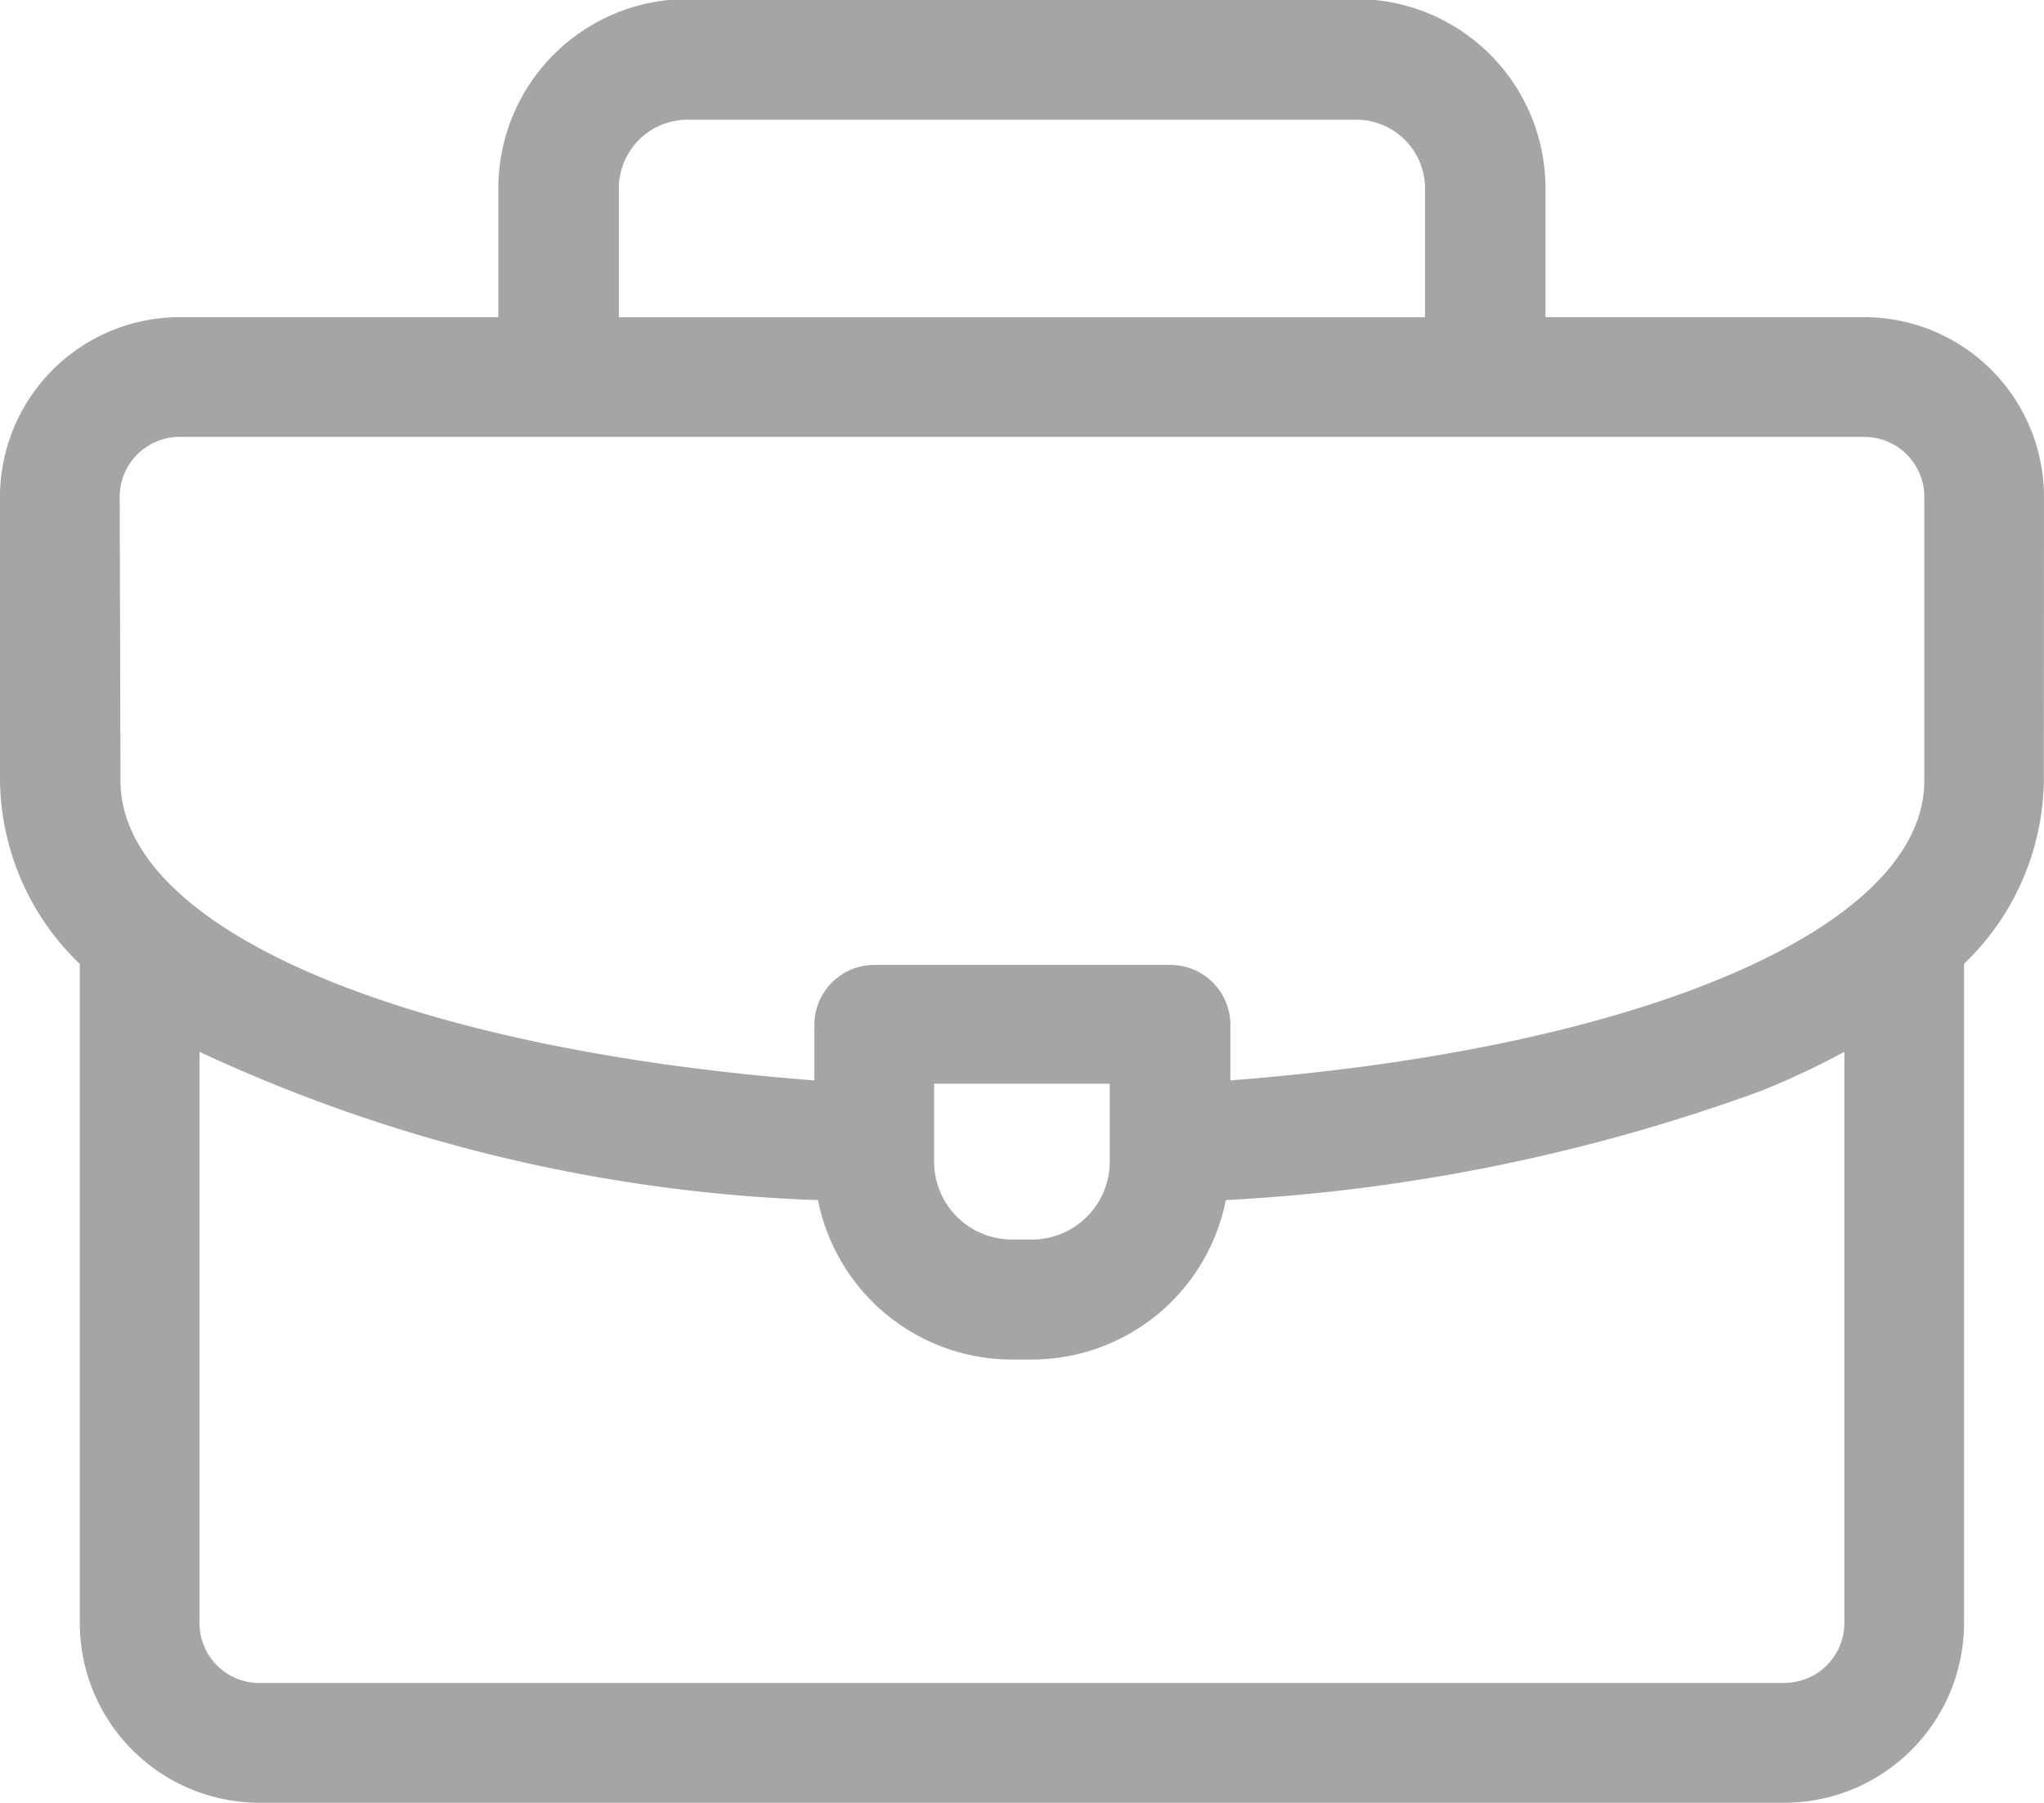
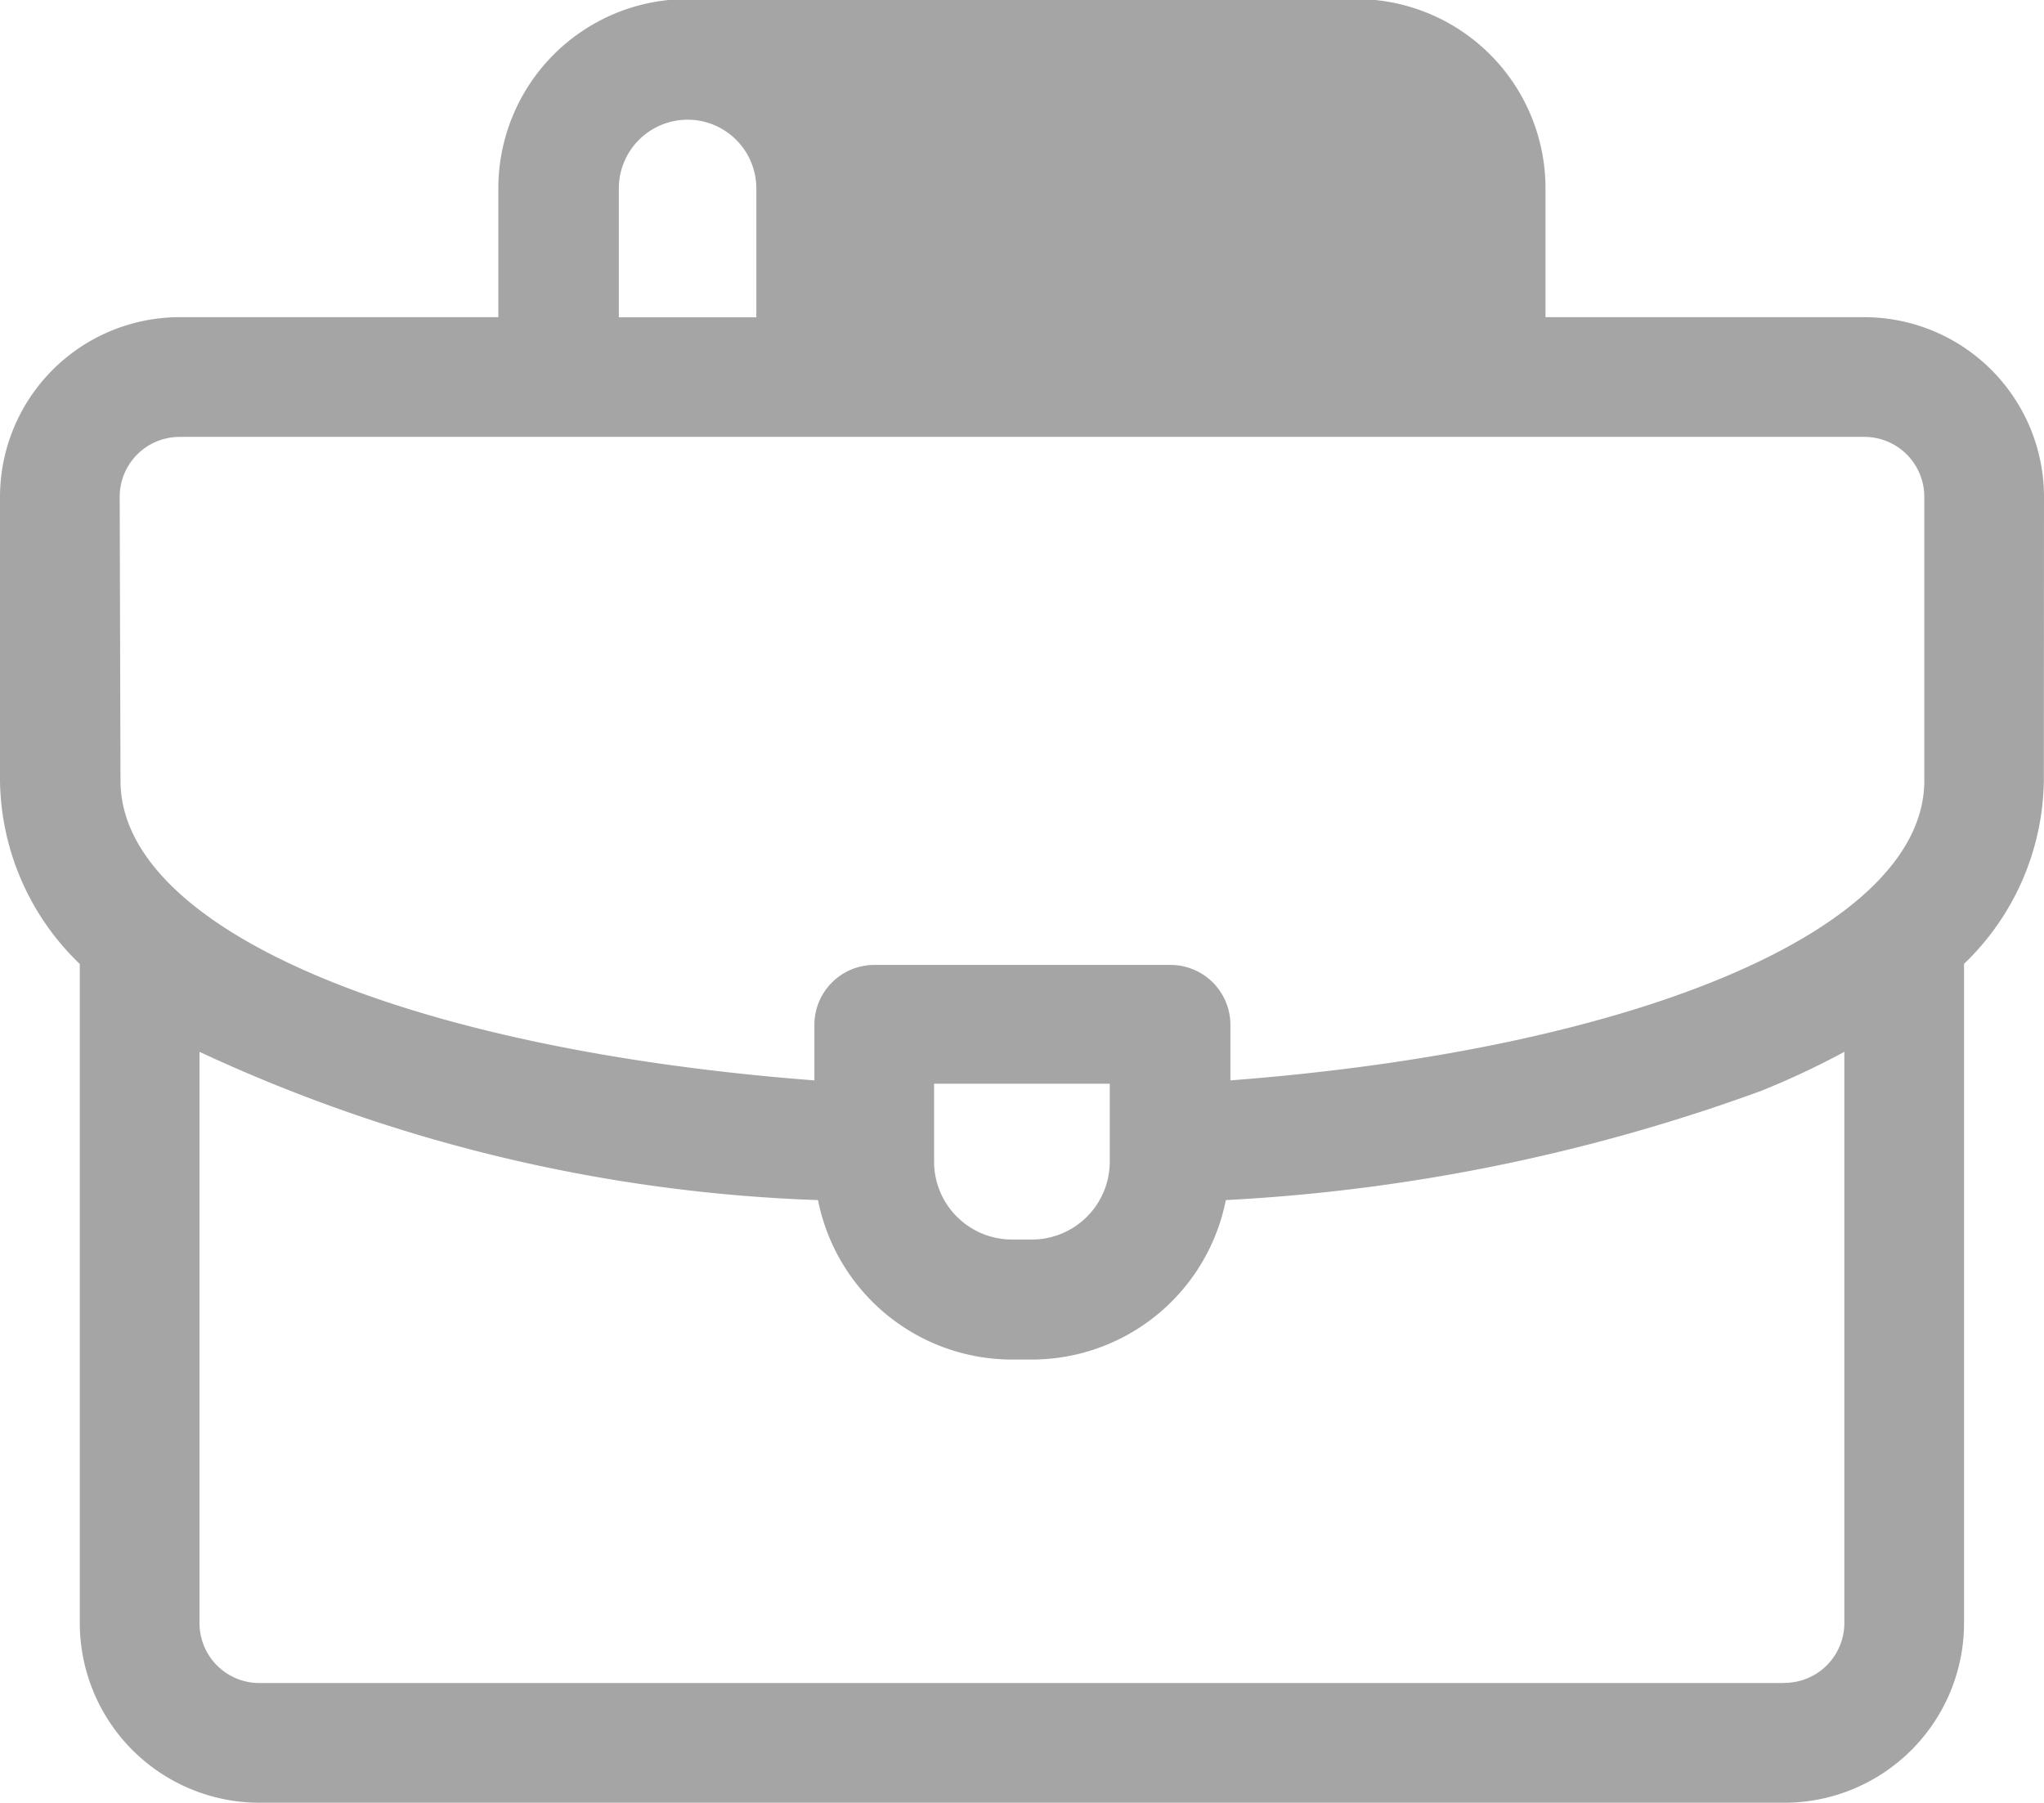
<svg xmlns="http://www.w3.org/2000/svg" width="12.961" height="11.43" viewBox="0 0 12.961 11.43">
-   <path id="Path_132334" data-name="Path 132334" d="M12.961,33.4a1.14,1.14,0,0,0-1.139-1.139H9.8v-.817a1.2,1.2,0,0,0-1.2-1.2H4.36a1.2,1.2,0,0,0-1.2,1.2v.817H1.139A1.14,1.14,0,0,0,0,33.4v1.8a1.638,1.638,0,0,0,.506,1.162v4.179A1.14,1.14,0,0,0,1.645,41.68h9.67a1.14,1.14,0,0,0,1.139-1.139V36.361a1.638,1.638,0,0,0,.506-1.162ZM3.924,31.445a.436.436,0,0,1,.436-.436H8.6a.436.436,0,0,1,.436.436v.817H3.924ZM.759,33.4a.38.38,0,0,1,.38-.38H11.822a.38.38,0,0,1,.38.38v1.8c0,.934-1.792,1.7-4.4,1.9v-.352a.38.38,0,0,0-.38-.38H5.544a.38.38,0,0,0-.38.38V37.1c-2.61-.2-4.4-.964-4.4-1.9Zm6.278,3.721v.494a.494.494,0,0,1-.494.494H6.417a.494.494,0,0,1-.494-.494v-.494Zm4.278,3.8H1.645a.38.38,0,0,1-.38-.38V36.919a10.1,10.1,0,0,0,3.922.94A1.255,1.255,0,0,0,6.417,38.87h.127a1.255,1.255,0,0,0,1.229-1.011,11.656,11.656,0,0,0,3.393-.692,5.169,5.169,0,0,0,.529-.248v3.622A.38.38,0,0,1,11.316,40.92Z" transform="translate(0 -30.25)" fill="#a5a5a5" />
+   <path id="Path_132334" data-name="Path 132334" d="M12.961,33.4a1.14,1.14,0,0,0-1.139-1.139H9.8v-.817a1.2,1.2,0,0,0-1.2-1.2H4.36a1.2,1.2,0,0,0-1.2,1.2v.817H1.139A1.14,1.14,0,0,0,0,33.4v1.8a1.638,1.638,0,0,0,.506,1.162v4.179A1.14,1.14,0,0,0,1.645,41.68h9.67a1.14,1.14,0,0,0,1.139-1.139V36.361a1.638,1.638,0,0,0,.506-1.162ZM3.924,31.445a.436.436,0,0,1,.436-.436a.436.436,0,0,1,.436.436v.817H3.924ZM.759,33.4a.38.38,0,0,1,.38-.38H11.822a.38.38,0,0,1,.38.38v1.8c0,.934-1.792,1.7-4.4,1.9v-.352a.38.38,0,0,0-.38-.38H5.544a.38.38,0,0,0-.38.38V37.1c-2.61-.2-4.4-.964-4.4-1.9Zm6.278,3.721v.494a.494.494,0,0,1-.494.494H6.417a.494.494,0,0,1-.494-.494v-.494Zm4.278,3.8H1.645a.38.38,0,0,1-.38-.38V36.919a10.1,10.1,0,0,0,3.922.94A1.255,1.255,0,0,0,6.417,38.87h.127a1.255,1.255,0,0,0,1.229-1.011,11.656,11.656,0,0,0,3.393-.692,5.169,5.169,0,0,0,.529-.248v3.622A.38.38,0,0,1,11.316,40.92Z" transform="translate(0 -30.25)" fill="#a5a5a5" />
</svg>